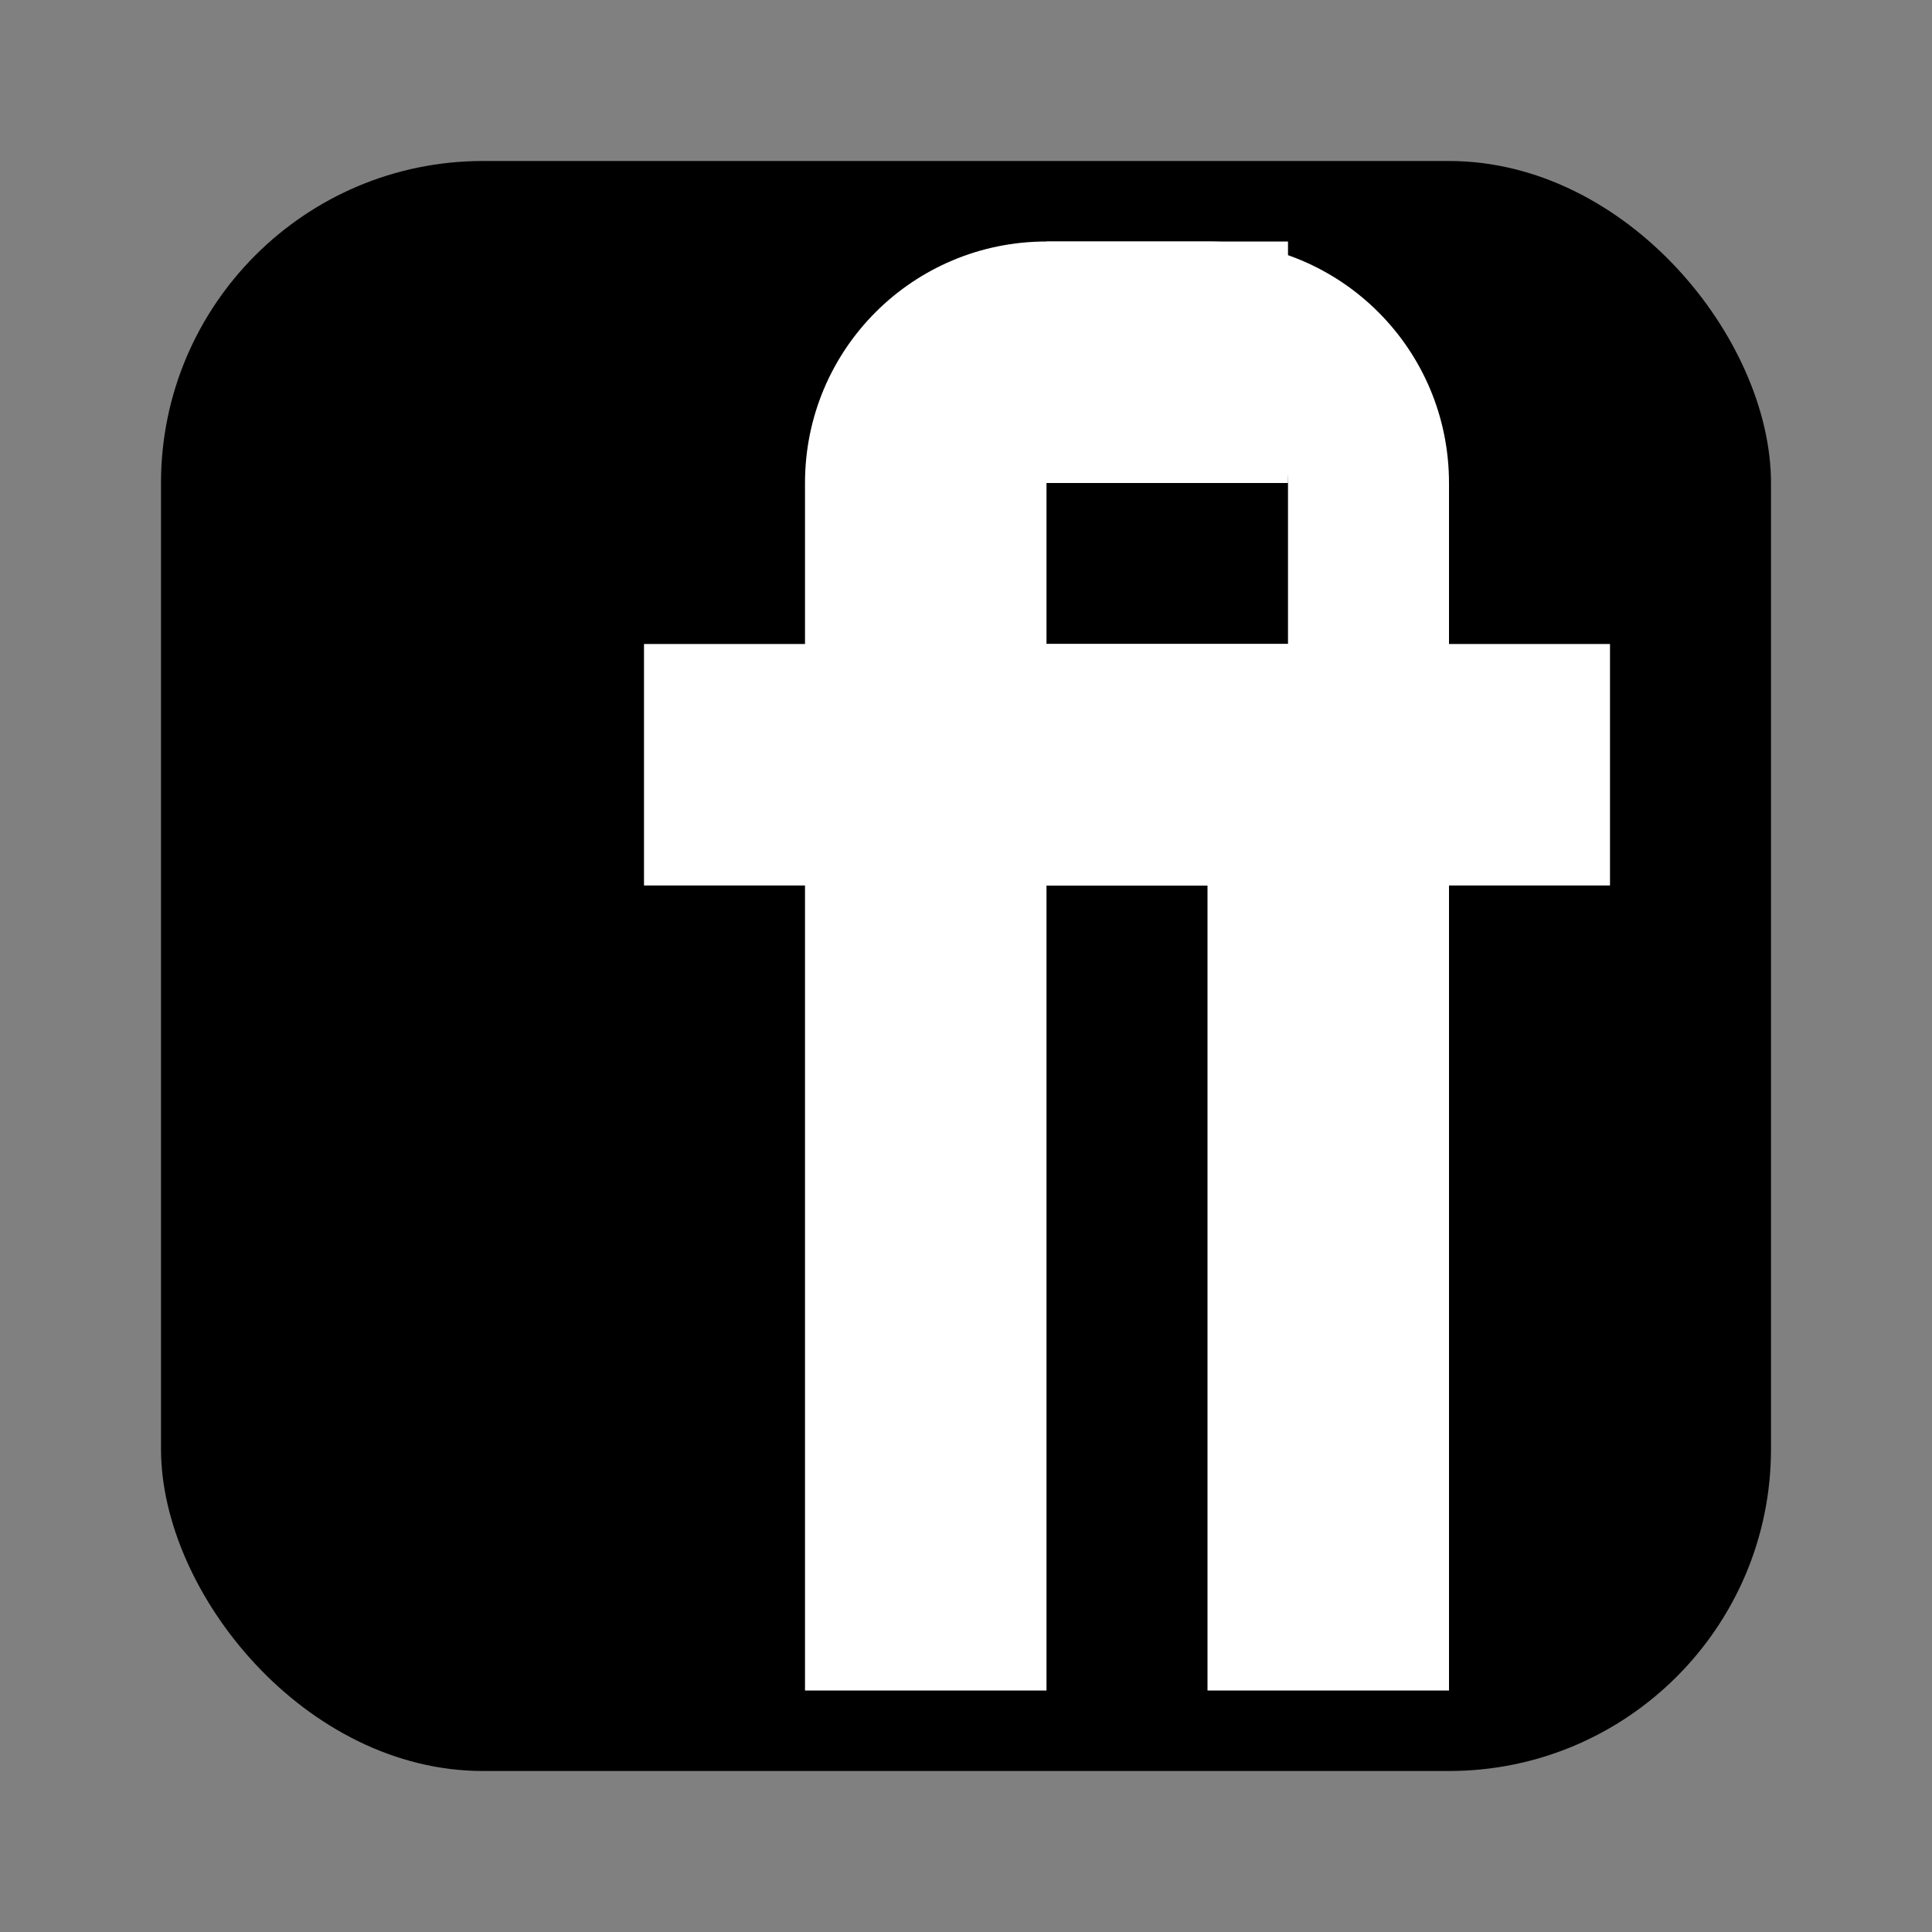
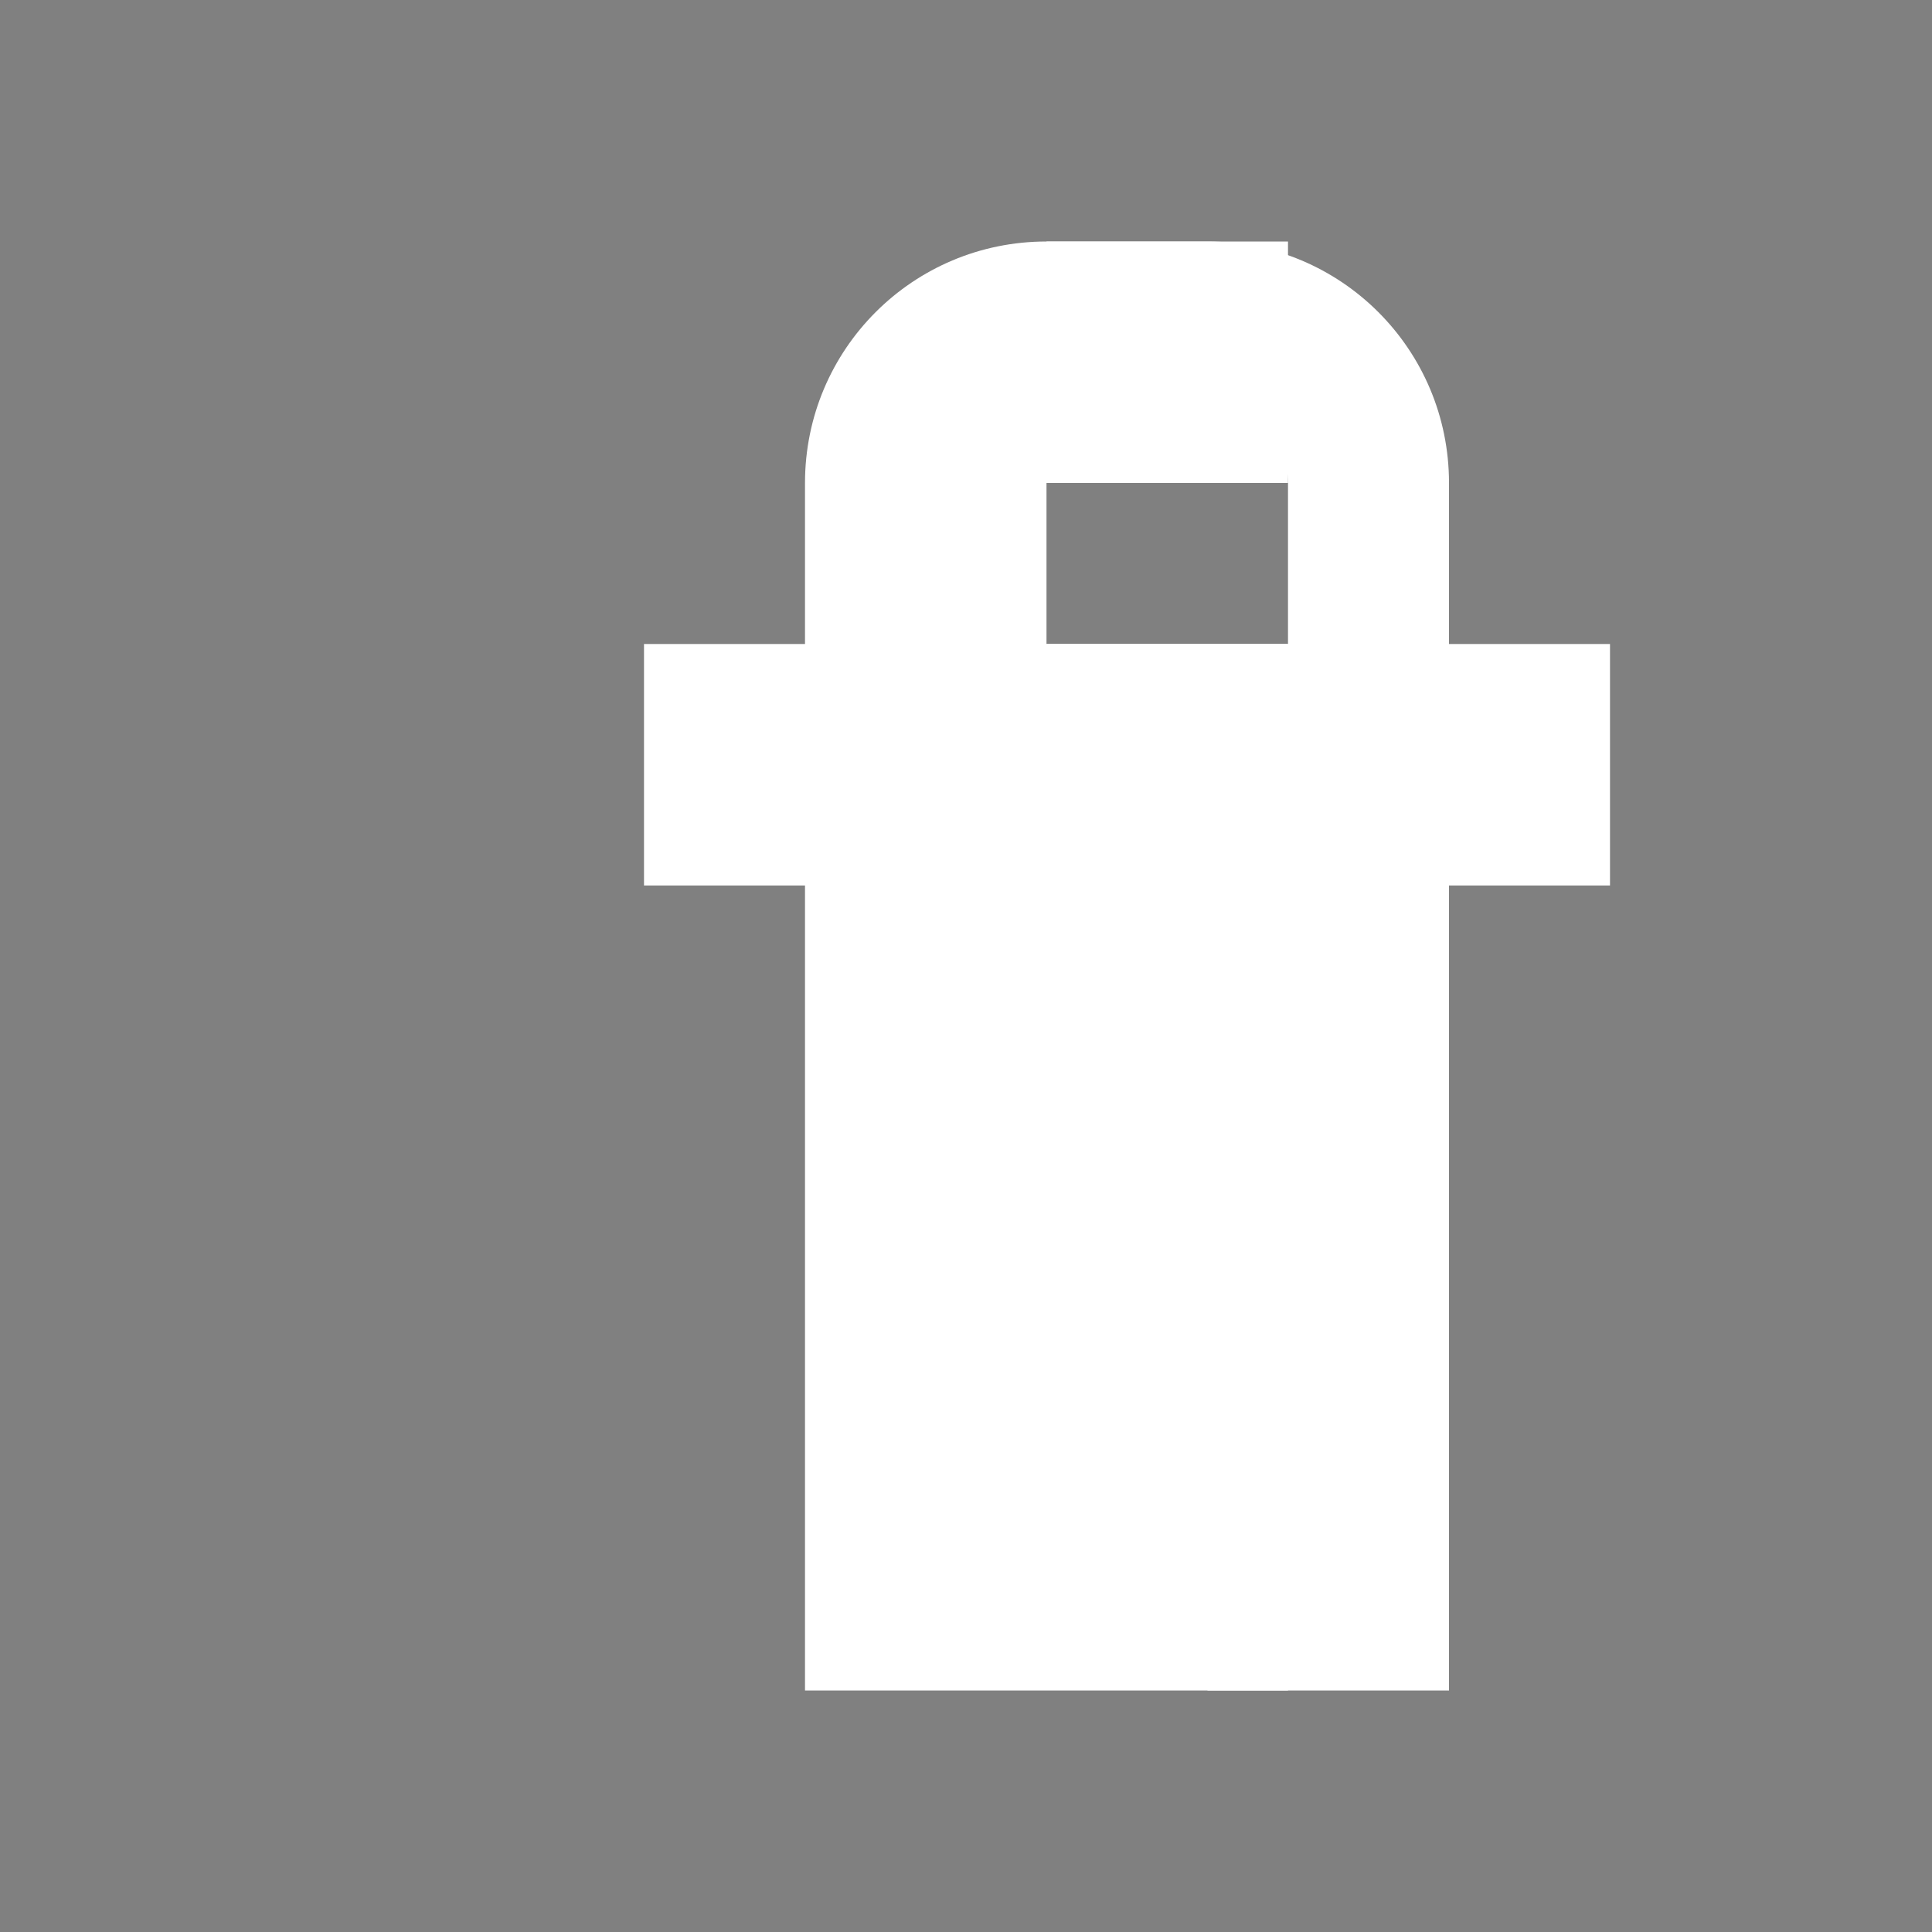
<svg xmlns="http://www.w3.org/2000/svg" width="24" height="24" viewBox="0 0 24 24" fill="none">
  <rect x="0" y="0" width="24" height="24" fill="#808080" stroke="none" />
-   <rect x="2" y="2" width="20" height="20" rx="4" fill="currentColor" />
  <path d="M16 8V6C16 5.45 15.55 5 15 5H13V3H15C16.66 3 18 4.34 18 6V8H20V11H18V21H15V11H13V8H16Z" fill="white" />
-   <path d="M13 8H16V11H13V21H10V11H8V8H10V6C10 4.34 11.34 3 13 3H16V6H13V8Z" fill="white" />
+   <path d="M13 8H16V11V21H10V11H8V8H10V6C10 4.34 11.34 3 13 3H16V6H13V8Z" fill="white" />
</svg>